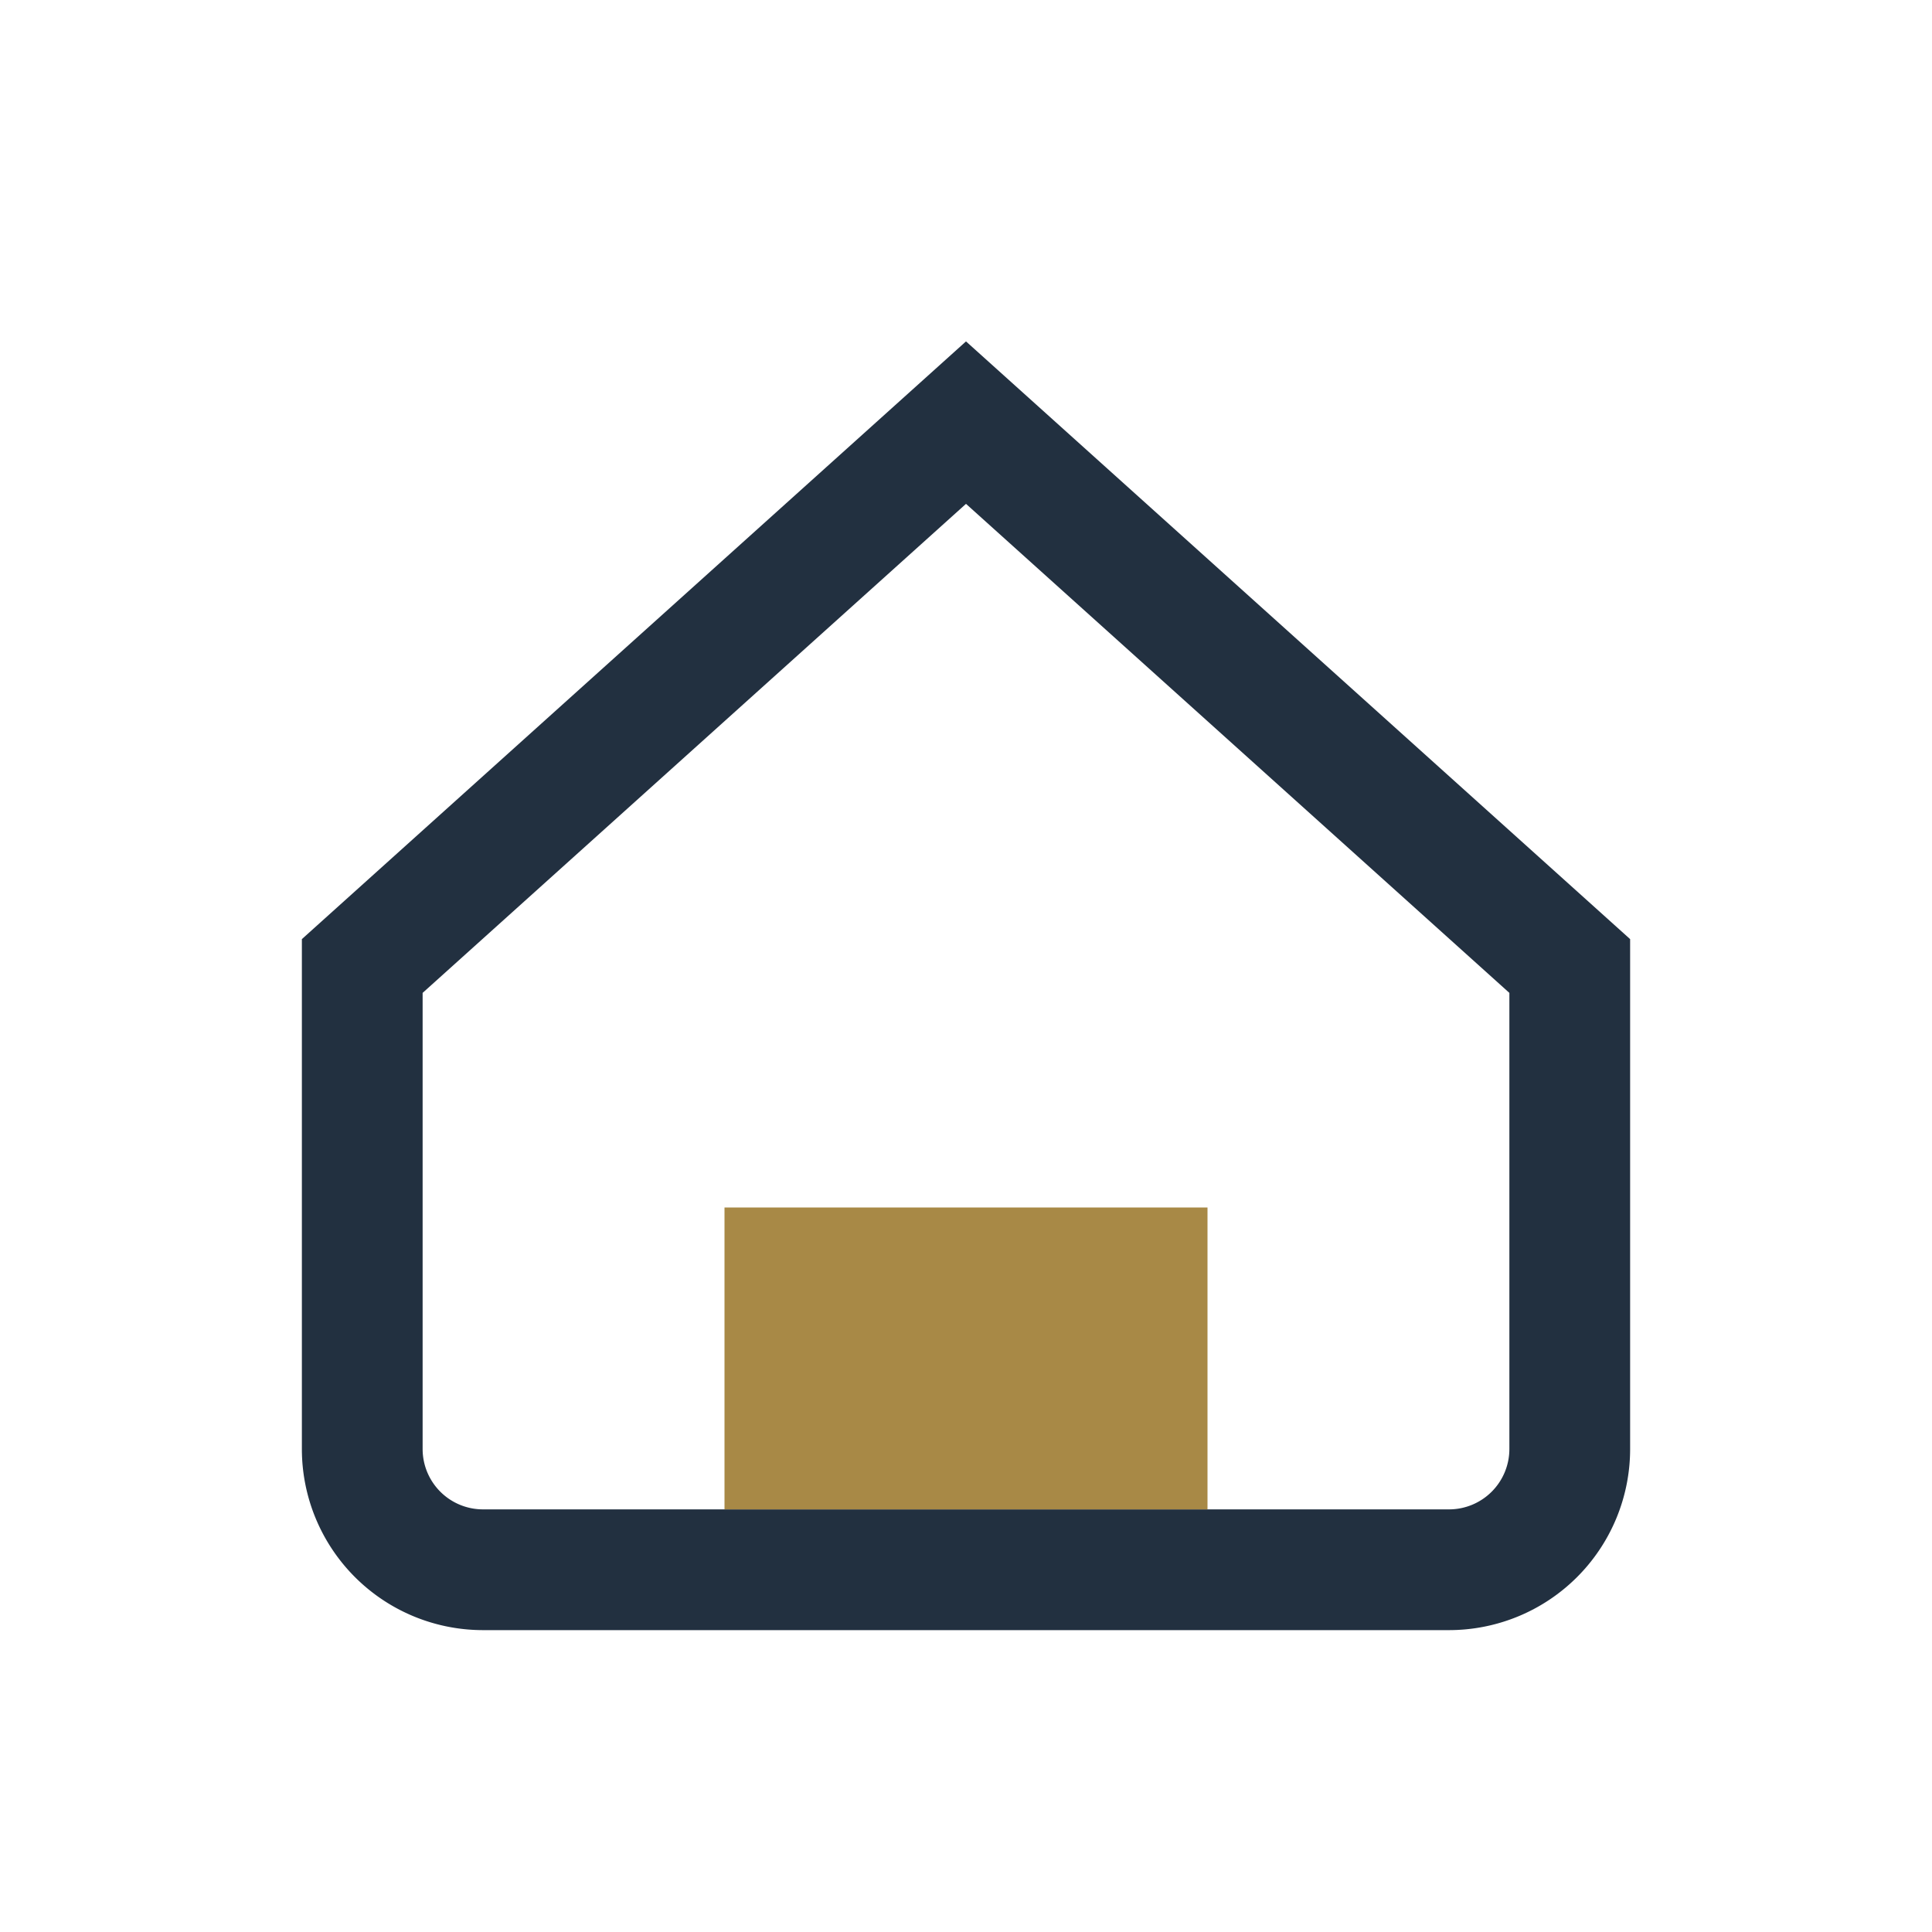
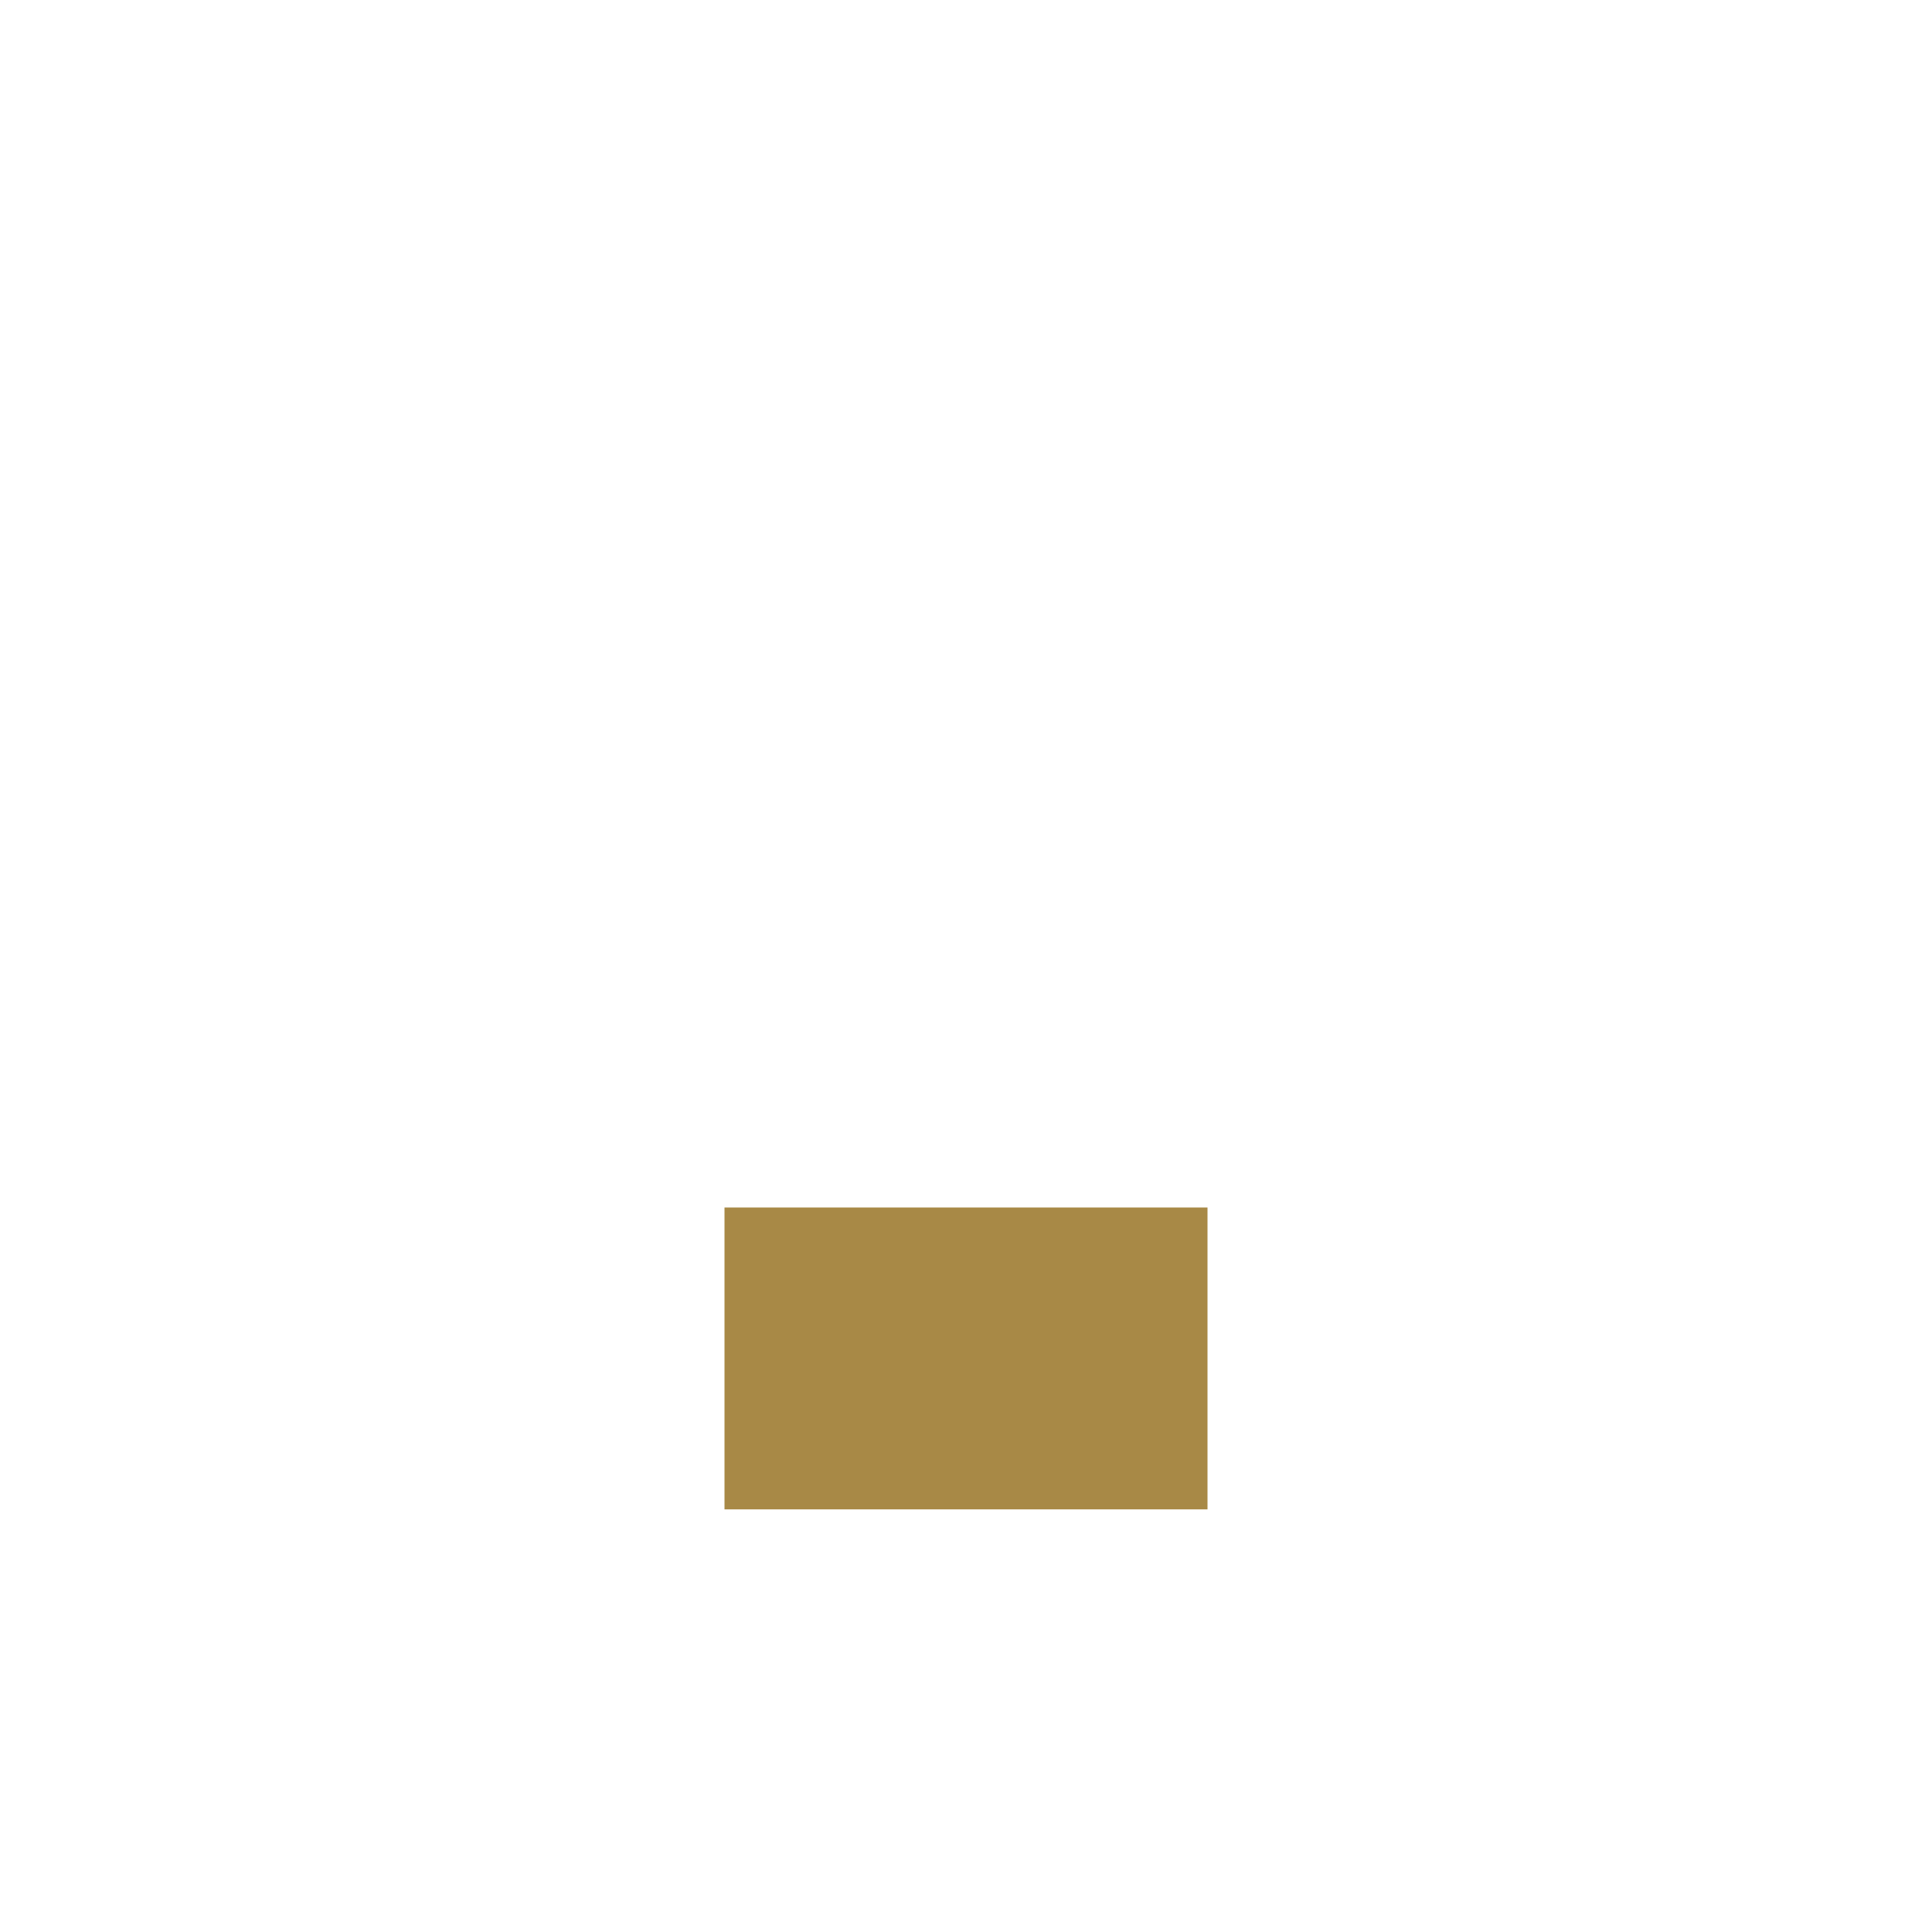
<svg xmlns="http://www.w3.org/2000/svg" width="32" height="32" viewBox="0 0 32 32">
-   <path d="M6 16L16 7l10 9v8a2 2 0 0 1-2 2H8a2 2 0 0 1-2-2z" fill="none" stroke="#223040" stroke-width="2" />
  <rect x="12" y="20" width="8" height="5" fill="#A88946" />
</svg>